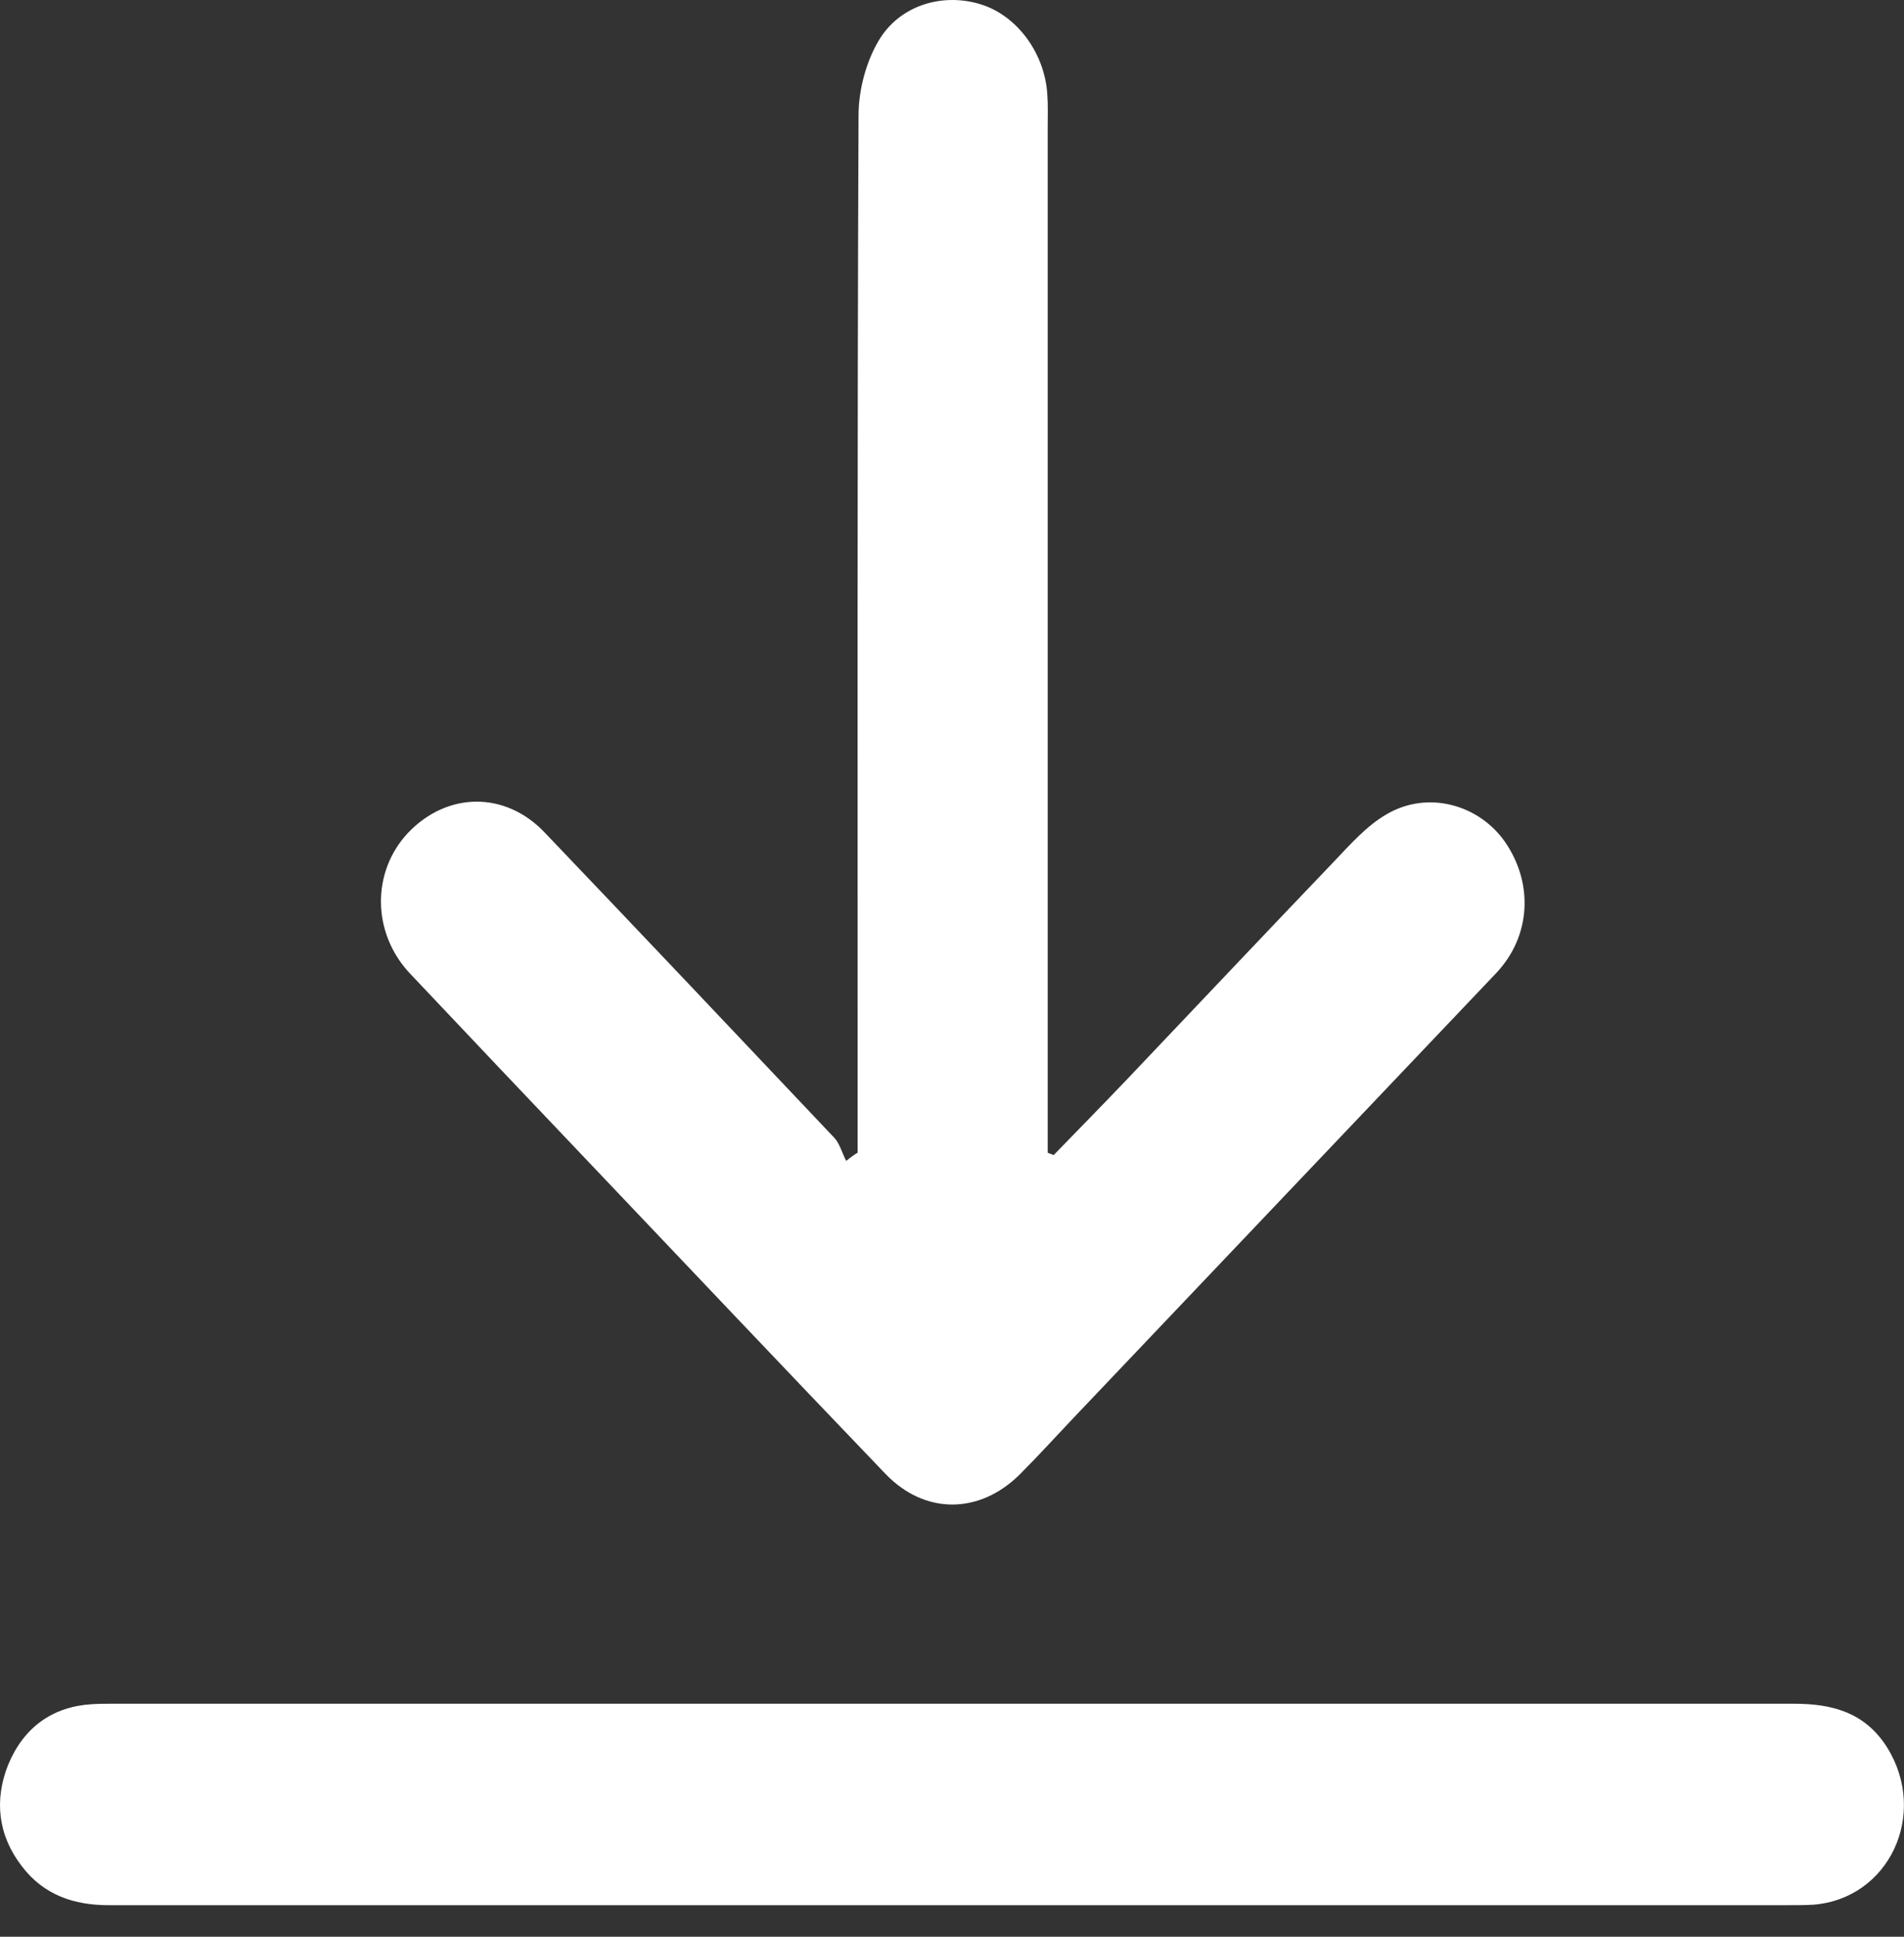
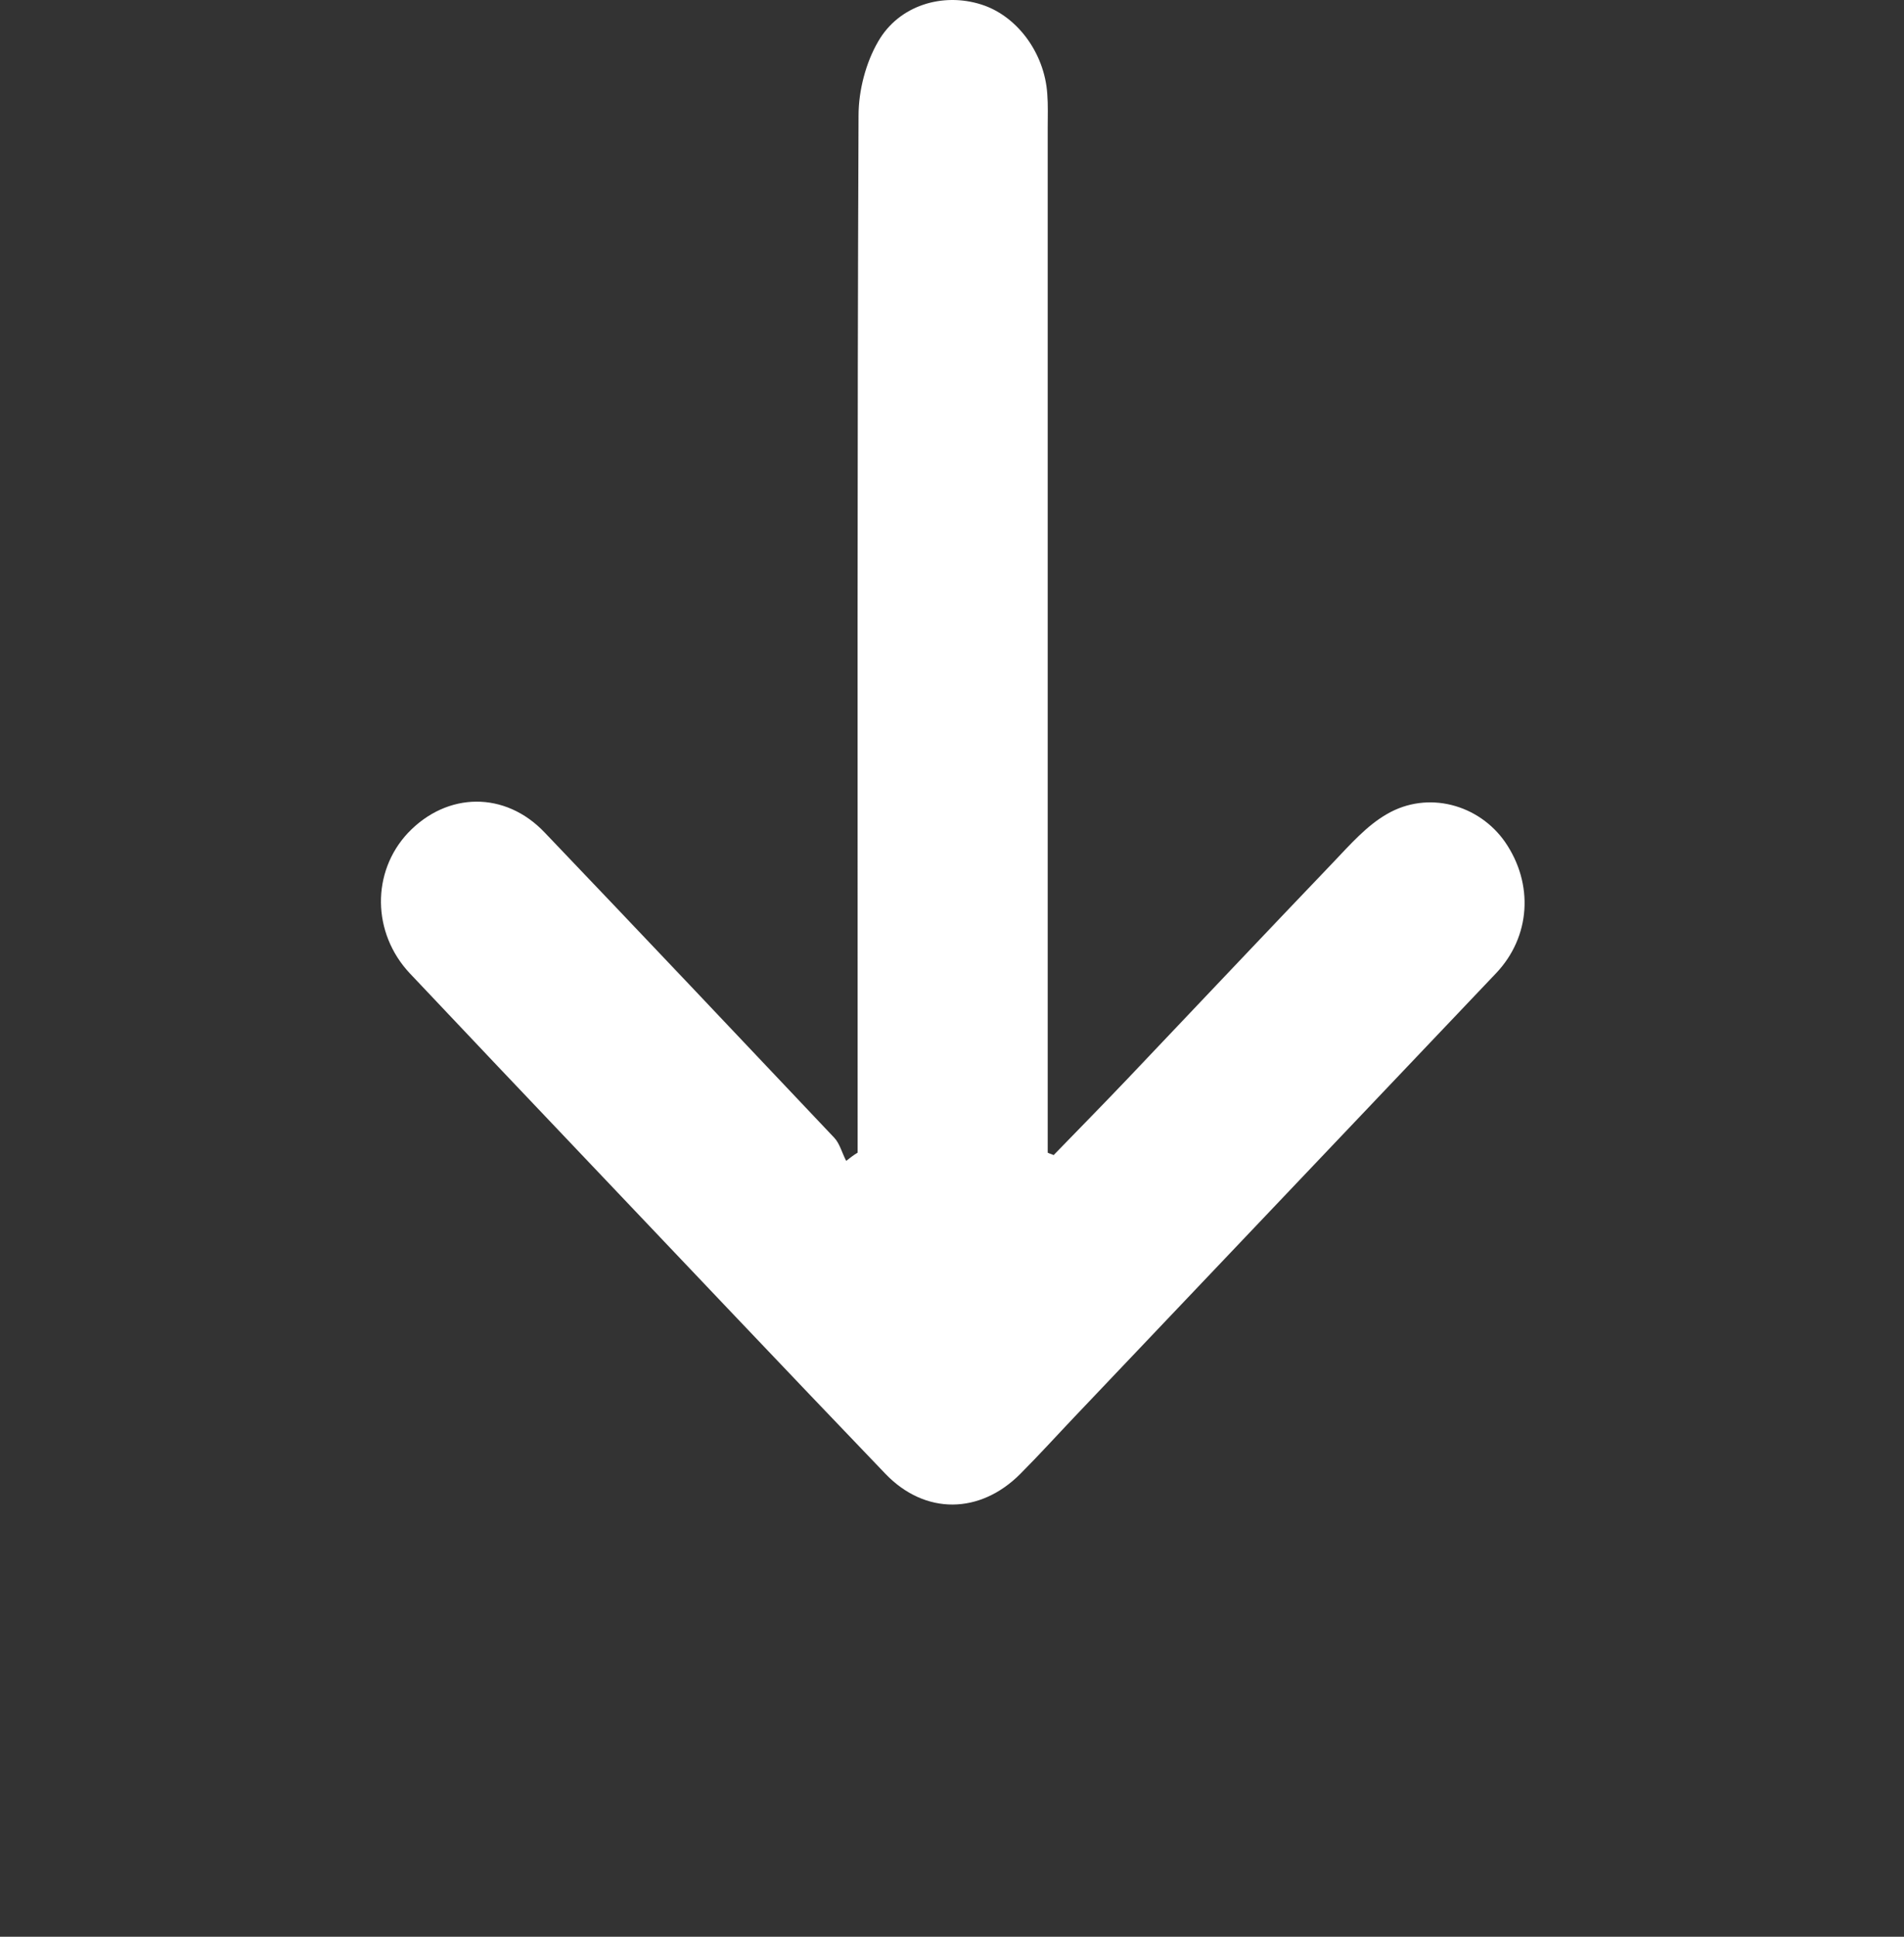
<svg xmlns="http://www.w3.org/2000/svg" width="60" height="61" viewBox="0 0 60 61" fill="none">
  <rect x="0" y="0" width="60" height="61" fill="#333333" stroke="none" />
  <path d="M27.026 36.305C27.026 35.987 27.026 35.684 27.026 35.366C27.026 24.795 27.011 14.224 27.055 3.638C27.055 2.85 27.285 1.972 27.674 1.306C28.336 0.155 29.718 -0.239 30.914 0.139C32.037 0.488 32.915 1.654 33.002 2.956C33.03 3.305 33.016 3.668 33.016 4.016C33.016 14.466 33.016 24.916 33.016 35.366C33.016 35.684 33.016 35.987 33.016 36.305C33.074 36.336 33.146 36.351 33.203 36.381C33.981 35.578 34.758 34.791 35.536 33.973C37.696 31.701 39.856 29.414 42.03 27.143C42.549 26.598 43.067 26.007 43.701 25.643C44.997 24.886 46.609 25.34 47.43 26.522C48.337 27.839 48.237 29.505 47.142 30.656C42.721 35.306 38.301 39.955 33.88 44.605C33.304 45.211 32.742 45.831 32.152 46.422C30.885 47.694 29.157 47.724 27.904 46.422C24.736 43.12 21.597 39.804 18.443 36.487C16.6 34.548 14.757 32.61 12.914 30.656C11.719 29.384 11.704 27.461 12.856 26.234C14.095 24.931 15.923 24.916 17.162 26.219C20.215 29.414 23.253 32.625 26.291 35.836C26.464 36.018 26.536 36.321 26.666 36.563C26.781 36.472 26.896 36.381 27.026 36.305Z" fill="white" />
-   <path d="M29.993 60.006C21.137 60.006 12.281 60.006 3.425 60.006C2.331 60.006 1.38 59.688 0.689 58.78C-0.06 57.81 -0.189 56.705 0.257 55.584C0.747 54.403 1.654 53.752 2.892 53.676C3.108 53.661 3.324 53.661 3.54 53.661C21.209 53.661 38.863 53.661 56.531 53.661C57.712 53.661 58.763 53.918 59.469 55.039C60.779 57.144 59.526 59.809 57.136 59.991C56.877 60.006 56.603 60.006 56.344 60.006C47.56 60.006 38.776 60.006 29.993 60.006Z" fill="white" />
</svg>